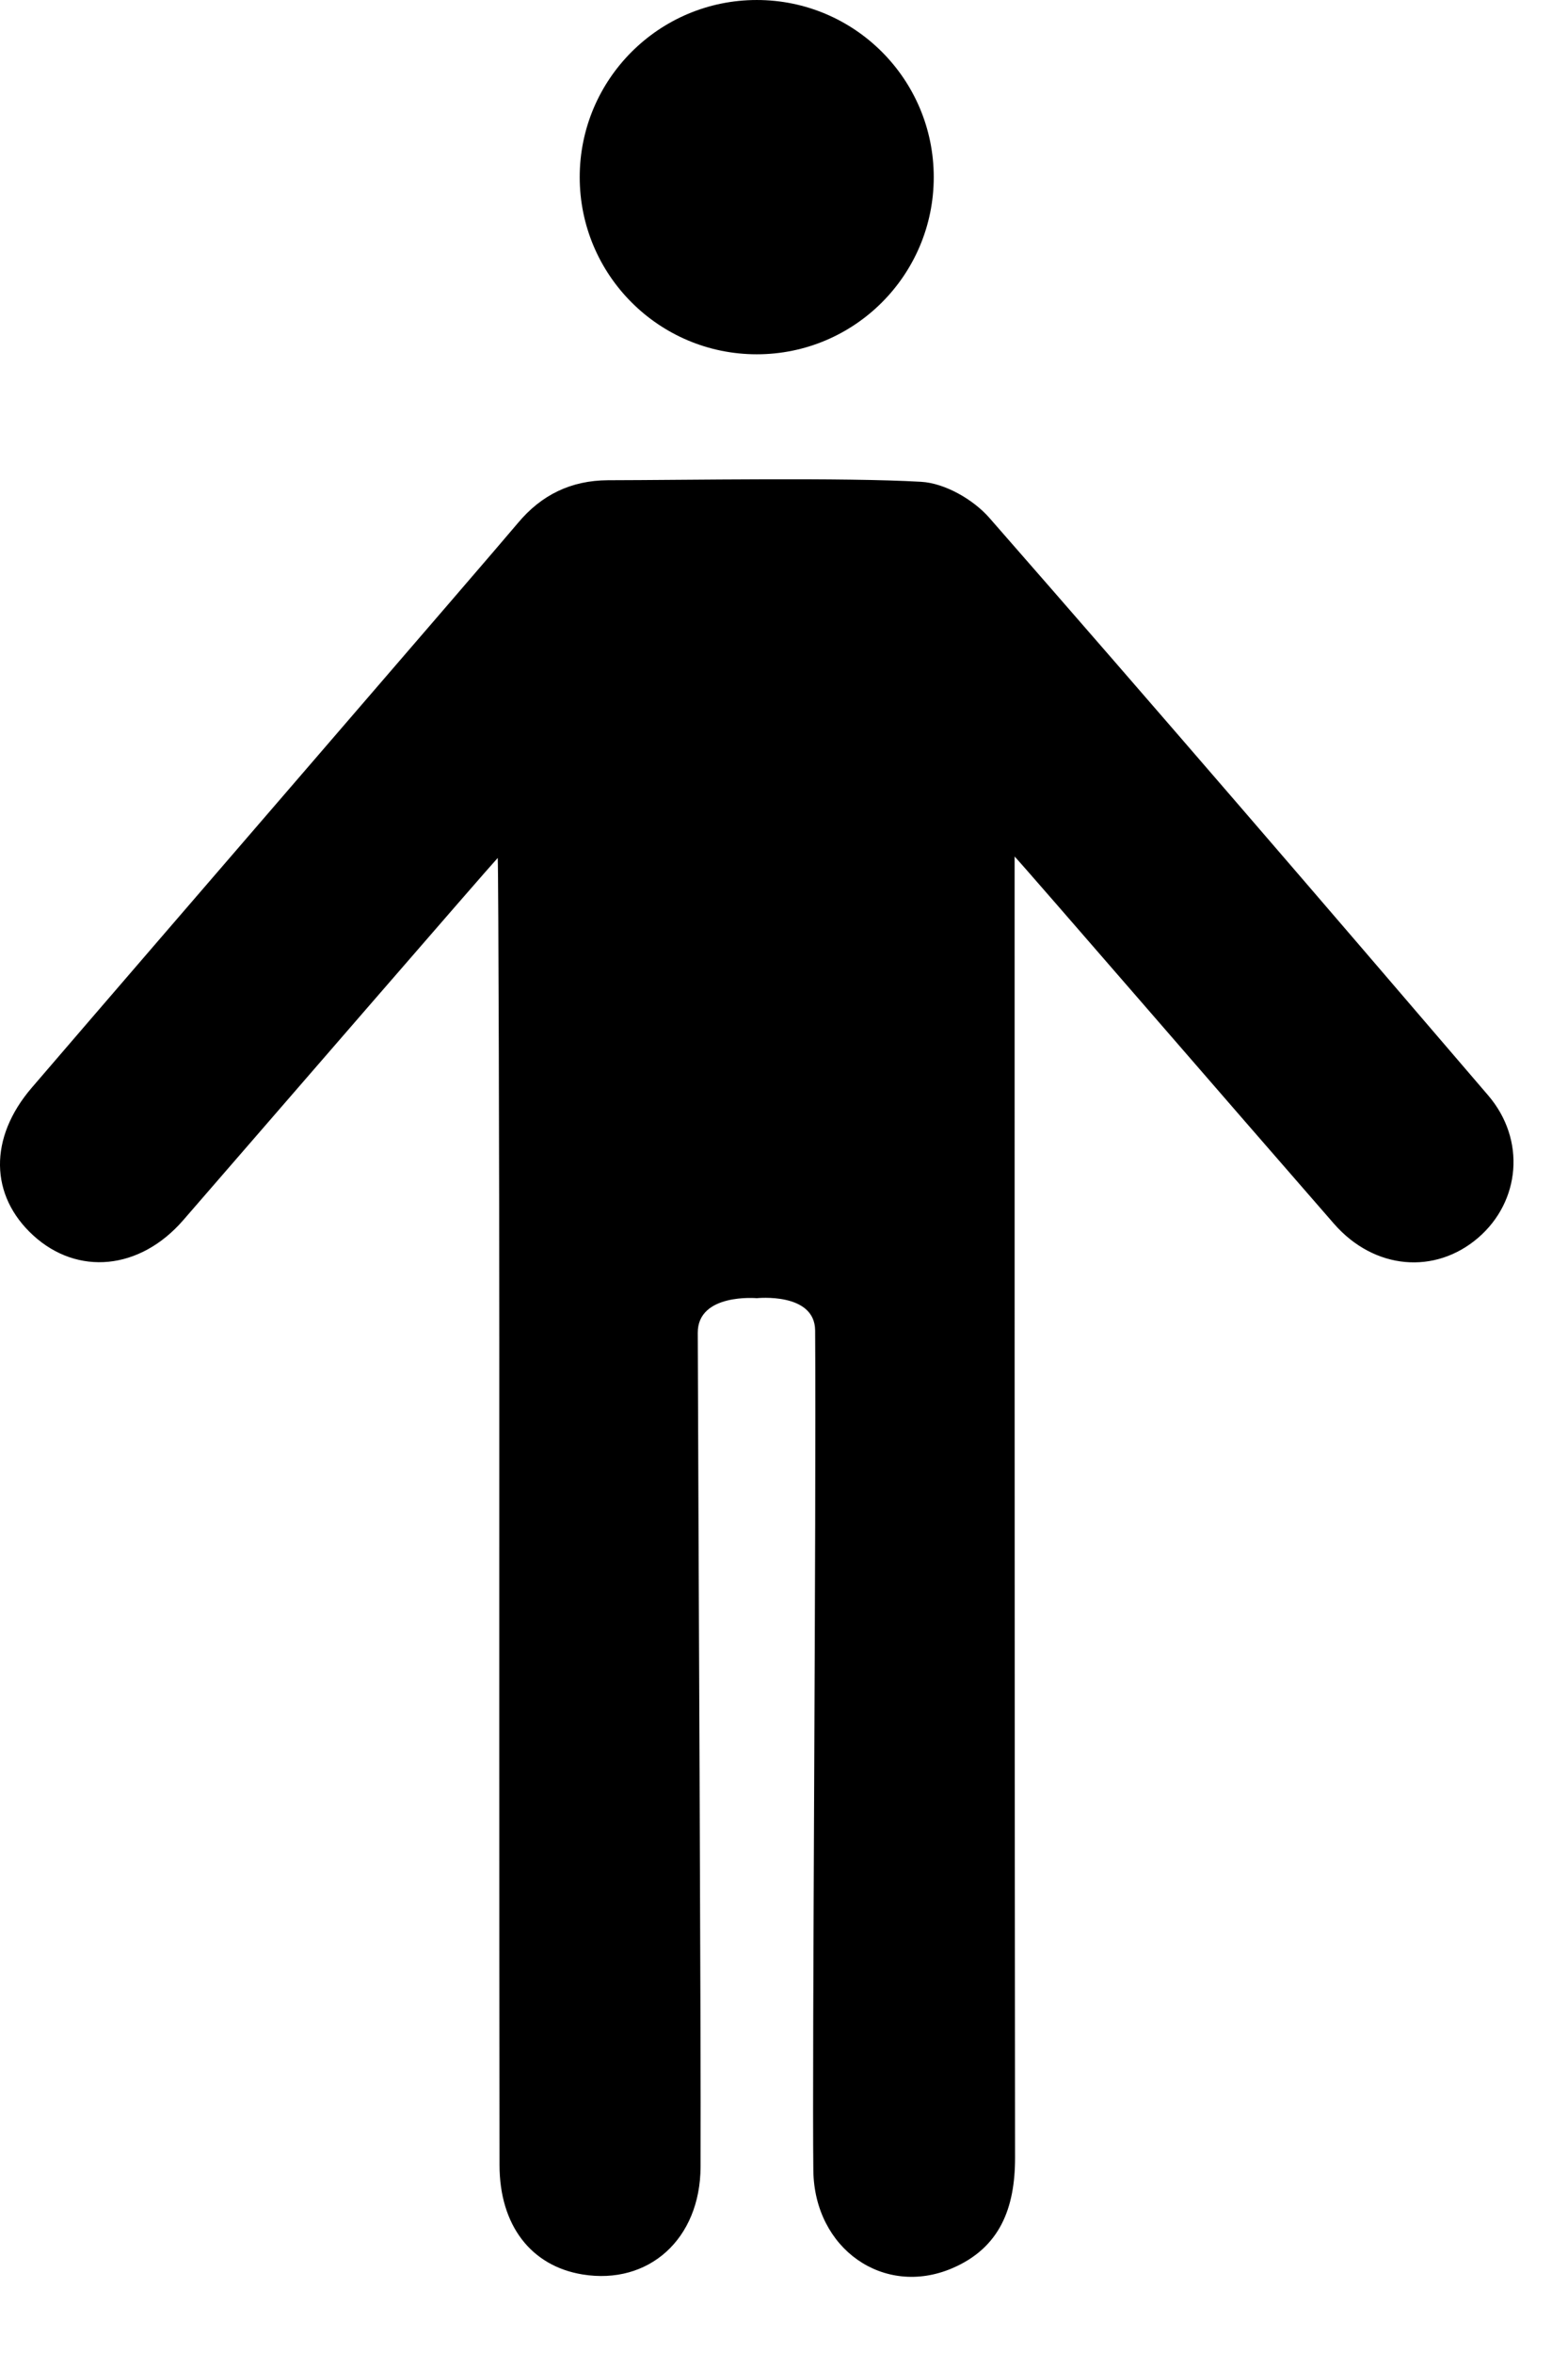
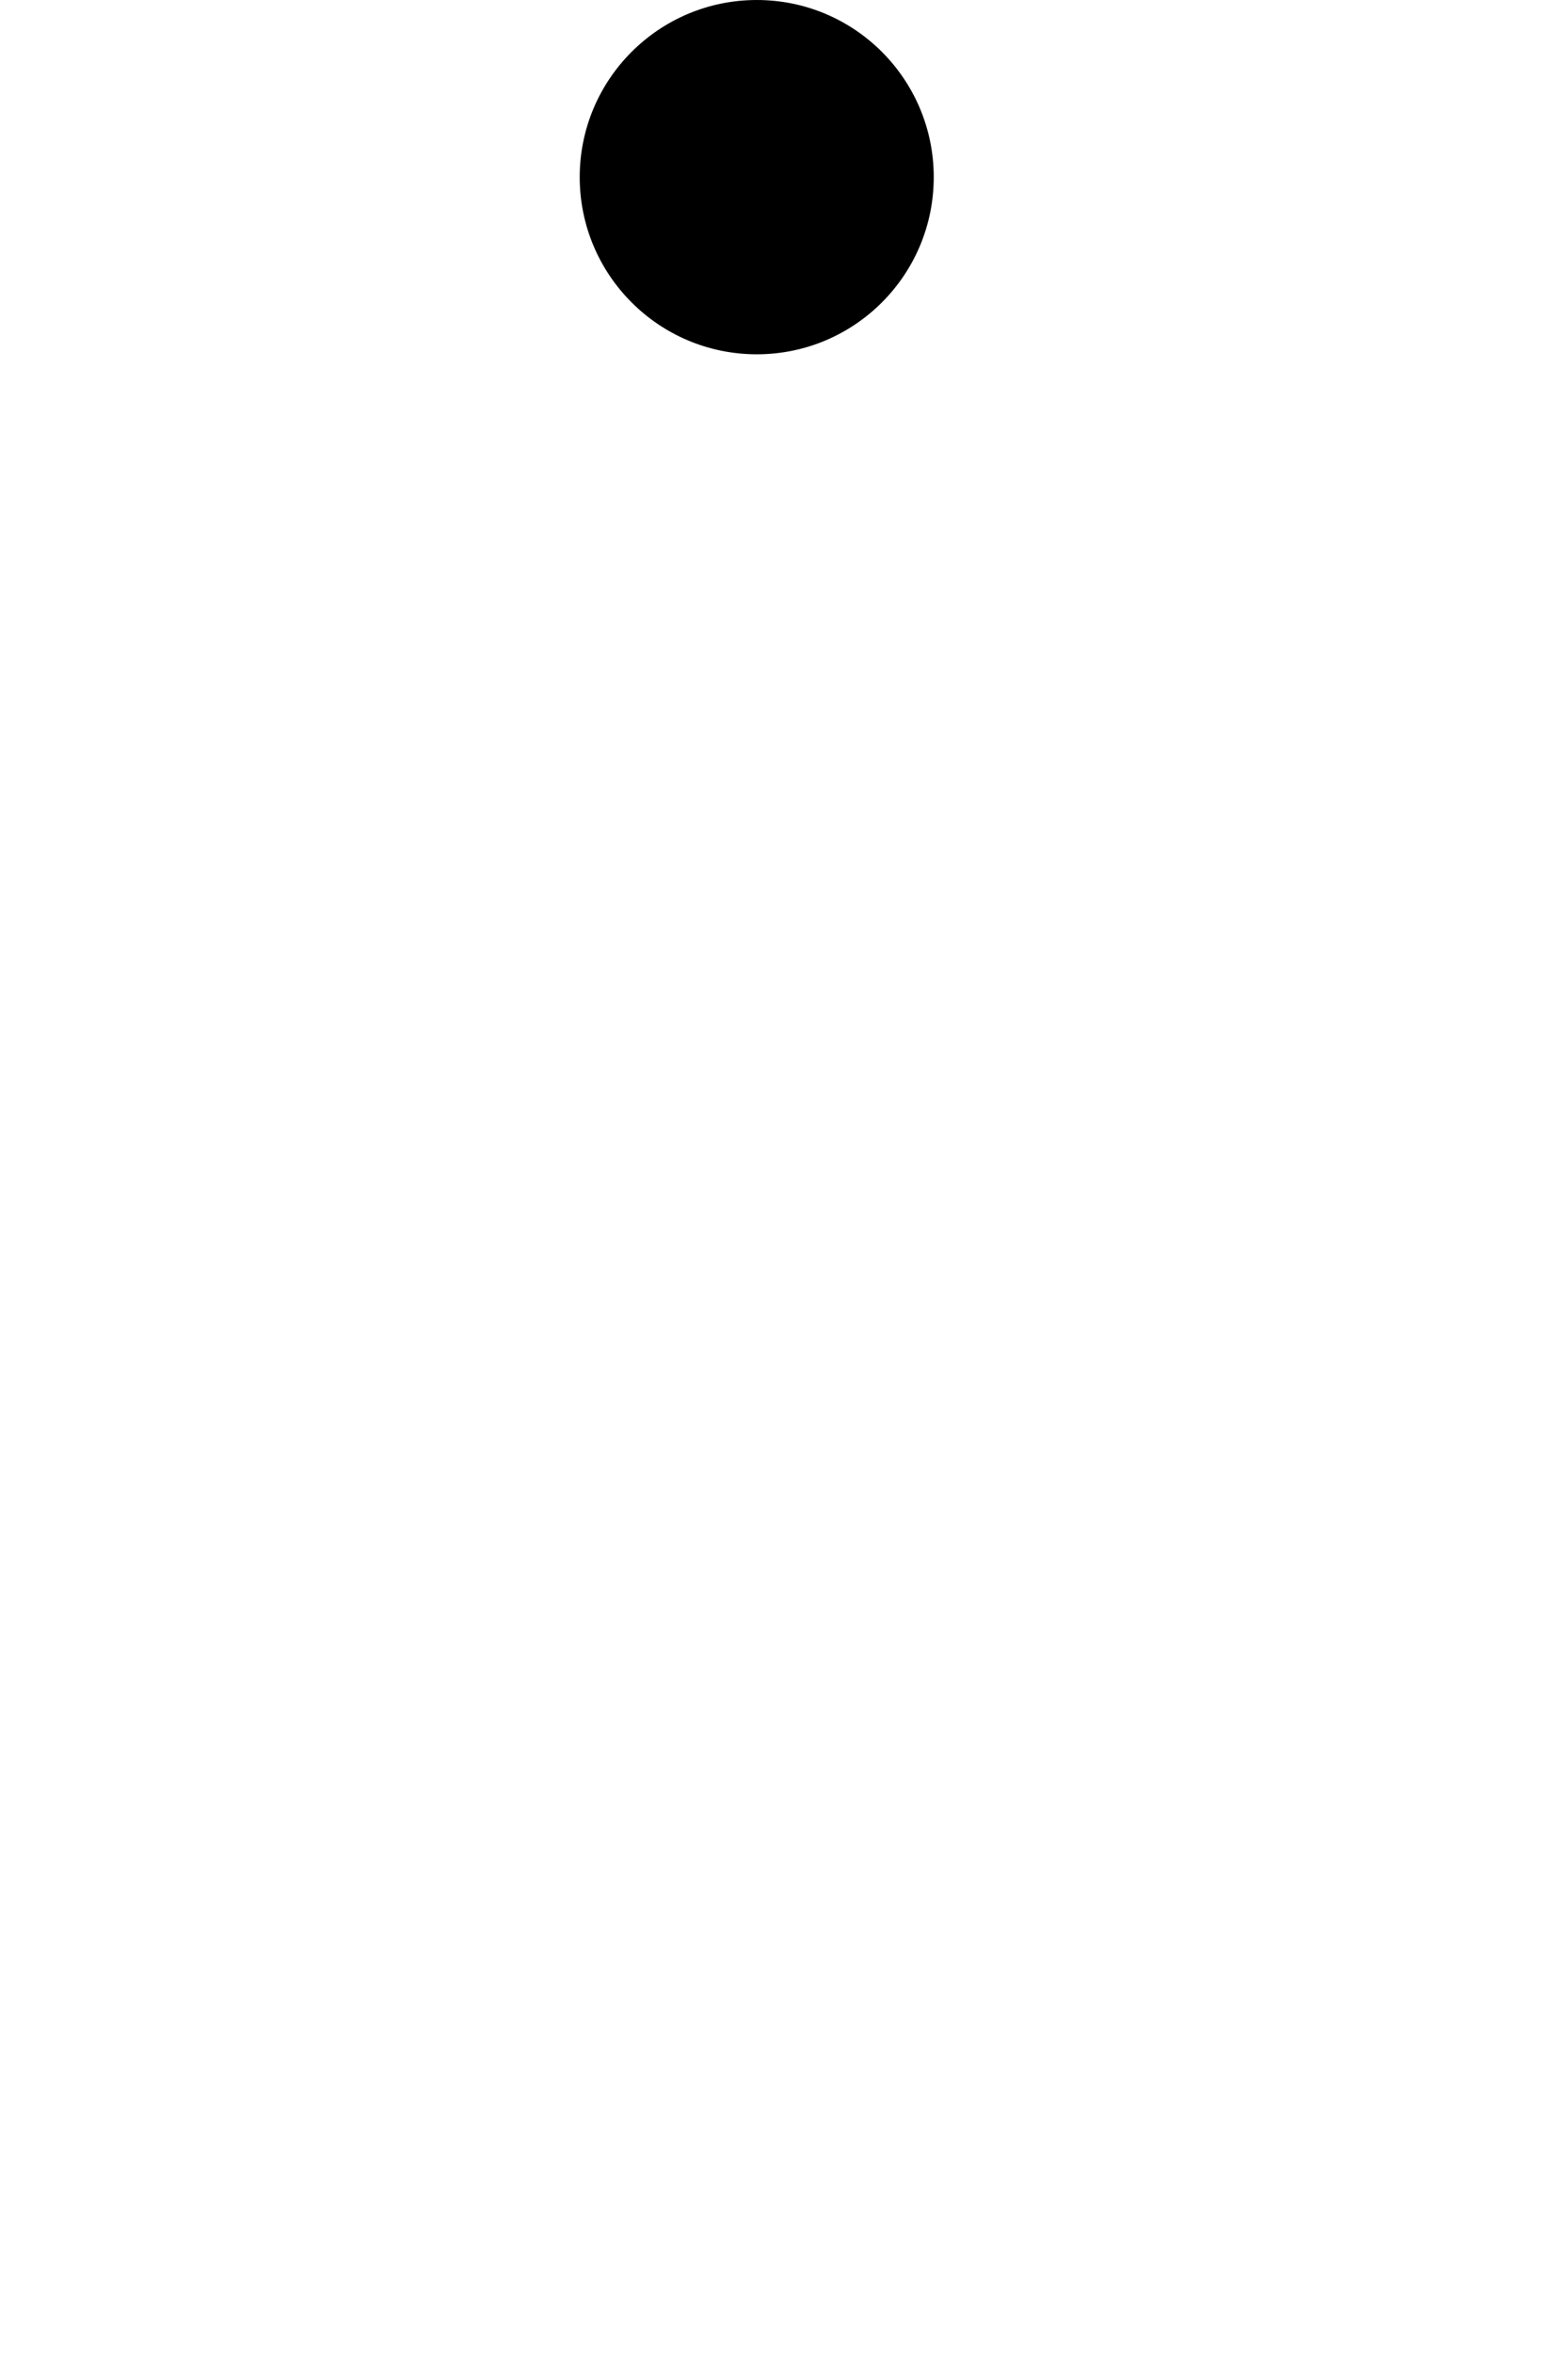
<svg xmlns="http://www.w3.org/2000/svg" width="14px" height="21px" viewBox="0 0 14 21" version="1.1">
  <title>job-type-icon</title>
  <desc>Created with Sketch.</desc>
  <g id="careers" stroke="none" stroke-width="1" fill="none" fill-rule="evenodd">
    <g id="careers-step-3" transform="translate(-140, -623)" fill="#000000">
      <g id="job-type-icon" transform="translate(140, 623)">
-         <path d="M9.059,7.644 C9.059,7.822 9.058,15.515 9.063,19.258 C9.063,19.704 8.93,20.061 8.501,20.244 C7.892,20.504 7.27,20.072 7.262,19.37 C7.25,18.398 7.289,13.502 7.278,11.874 C7.275,11.531 6.757,11.586 6.757,11.586 C6.757,11.586 6.229,11.539 6.23,11.895 C6.235,13.568 6.26,18.197 6.255,19.34 C6.252,19.985 5.791,20.395 5.201,20.299 C4.742,20.224 4.46,19.861 4.46,19.322 C4.457,16.875 4.458,14.427 4.458,11.979 C4.458,10.641 4.451,7.795 4.444,7.657 C4.336,7.773 2.49,9.906 1.635,10.891 C1.248,11.336 0.693,11.387 0.298,11.027 C-0.092,10.671 -0.102,10.156 0.284,9.707 C1.449,8.35 4.349,4.996 4.624,4.668 C4.835,4.415 5.1,4.288 5.427,4.286 C6.119,4.285 7.536,4.26 8.224,4.3 C8.436,4.312 8.689,4.457 8.833,4.621 C10.329,6.33 11.81,8.052 13.288,9.777 C13.626,10.173 13.574,10.722 13.199,11.046 C12.814,11.378 12.269,11.334 11.909,10.92 C11.043,9.928 9.183,7.777 9.059,7.644" id="Fill-1" />
        <path d="M8.337,1.581 C8.337,2.454 7.63,3.162 6.757,3.162 C5.884,3.162 5.176,2.454 5.176,1.581 C5.176,0.708 5.884,7.24137931e-05 6.757,7.24137931e-05 C7.63,7.24137931e-05 8.337,0.708 8.337,1.581" id="Fill-4" />
      </g>
    </g>
  </g>
</svg>